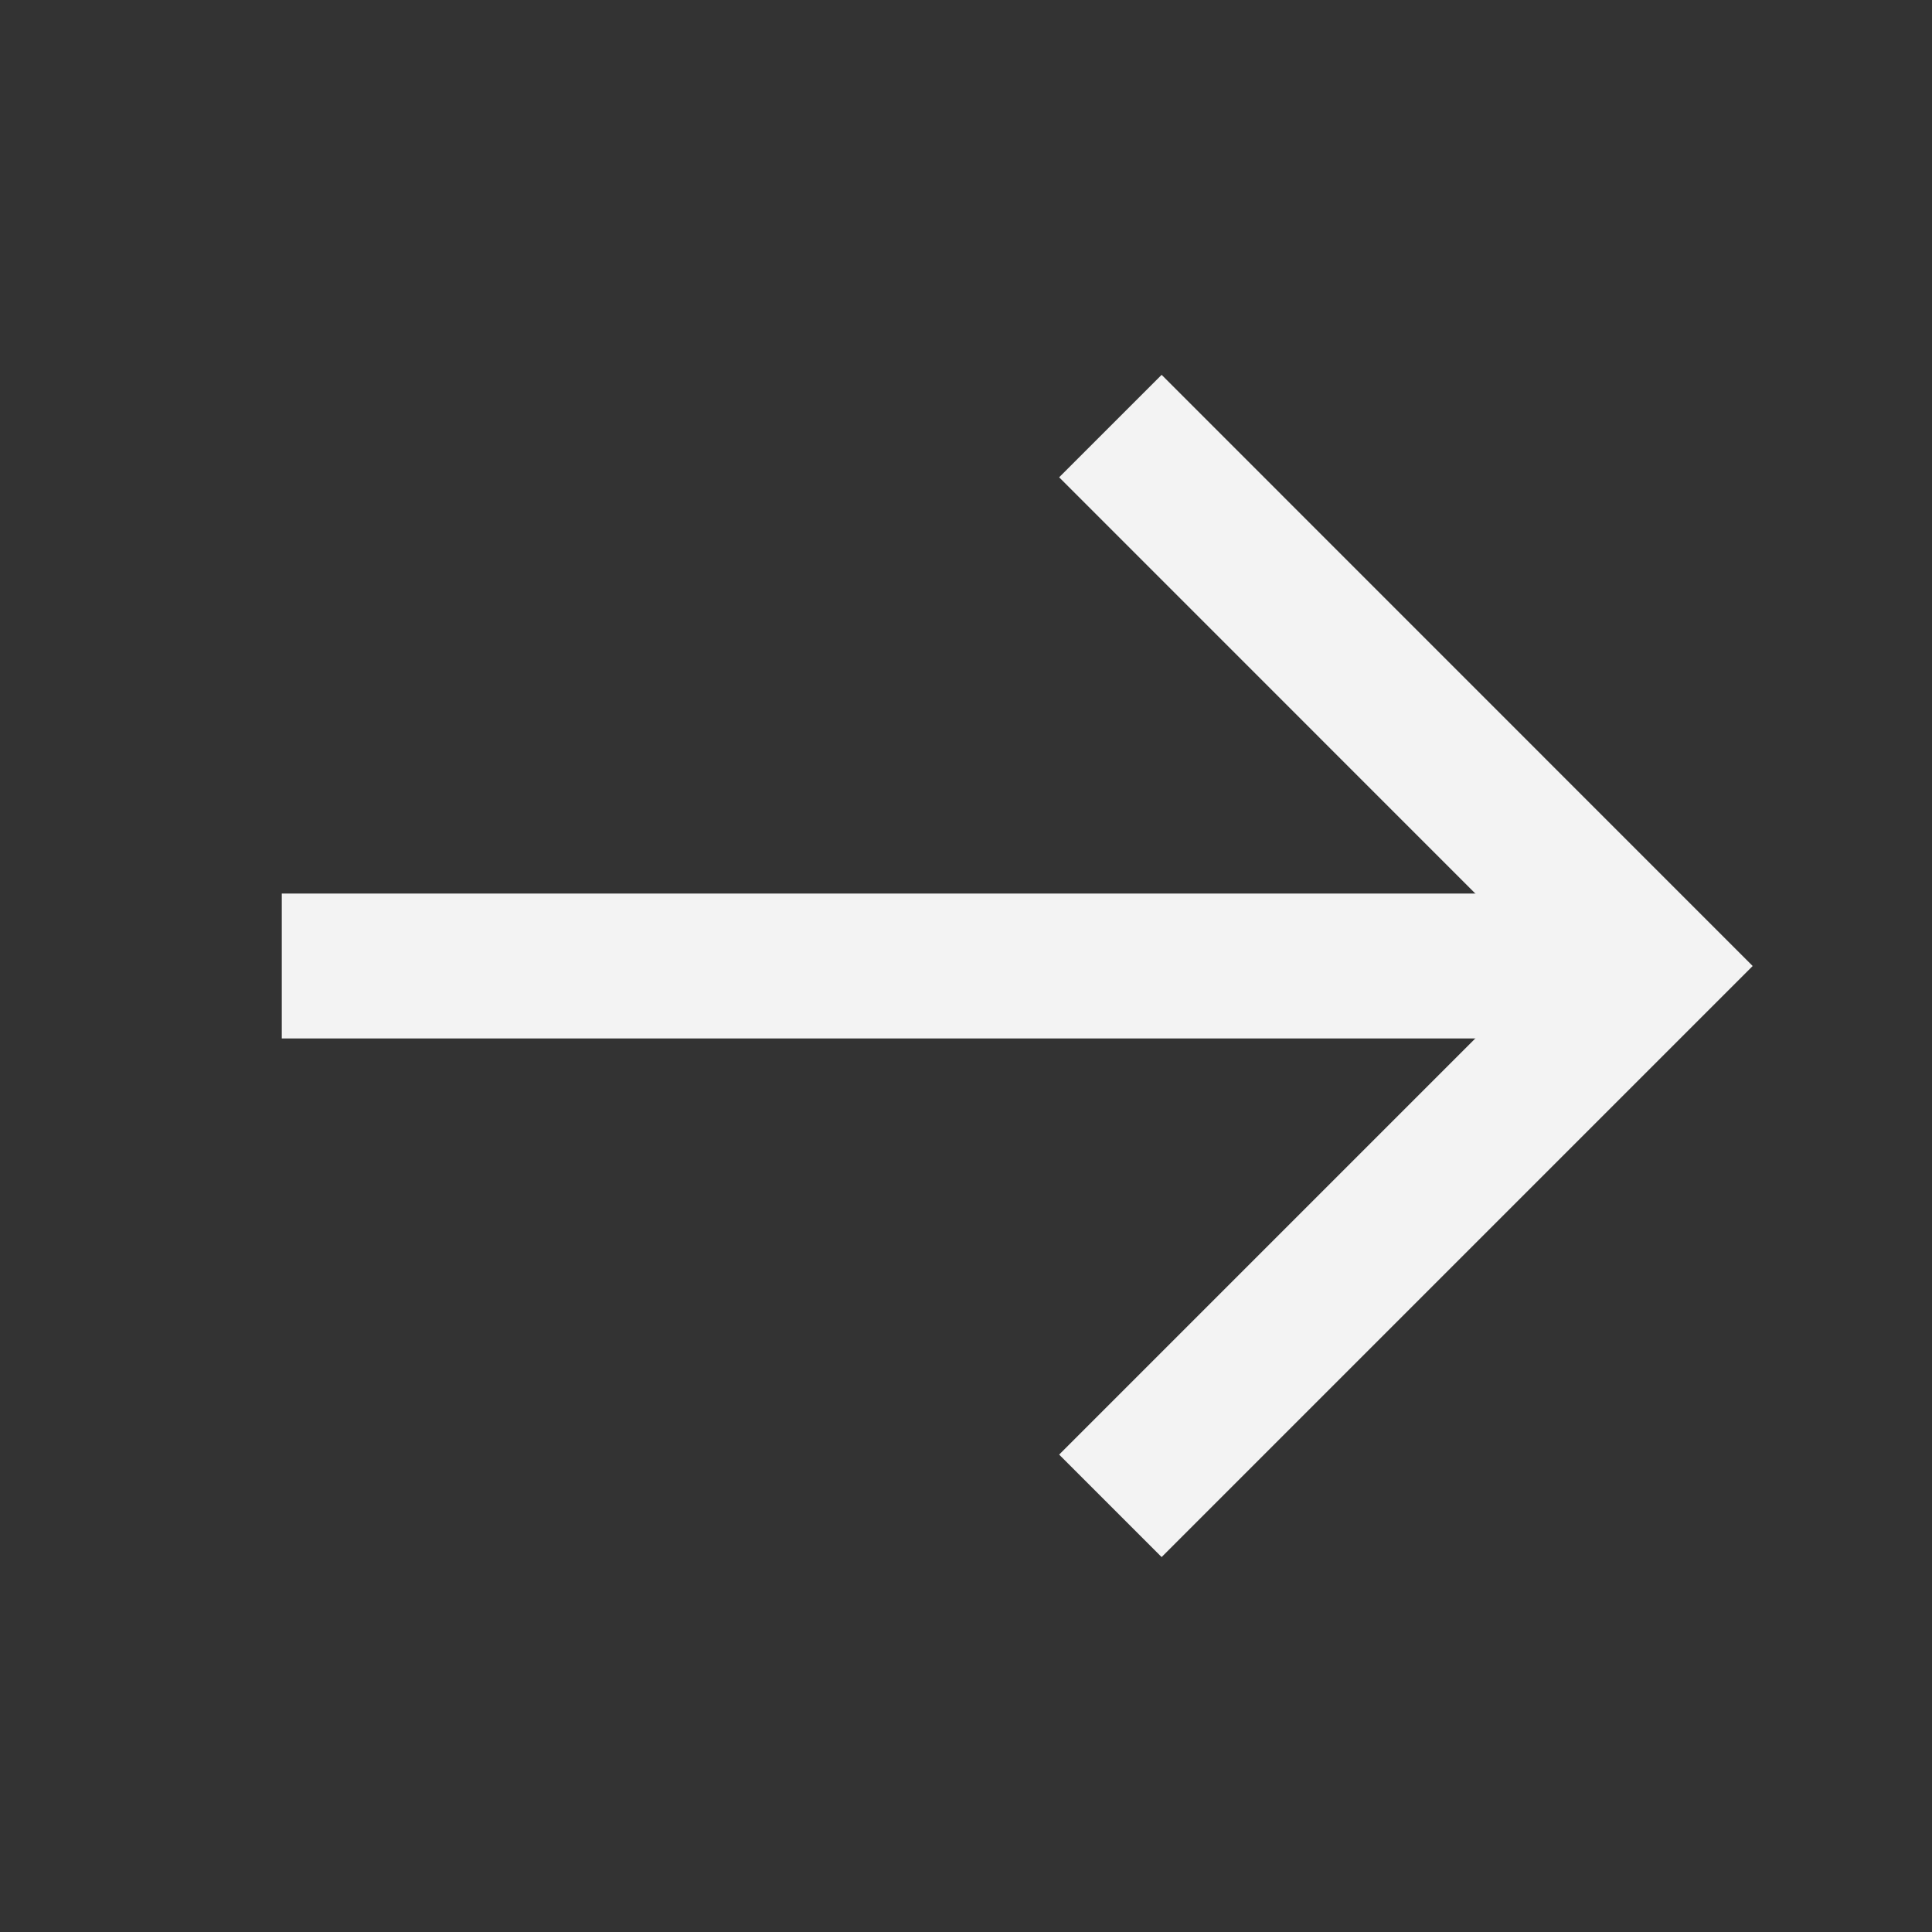
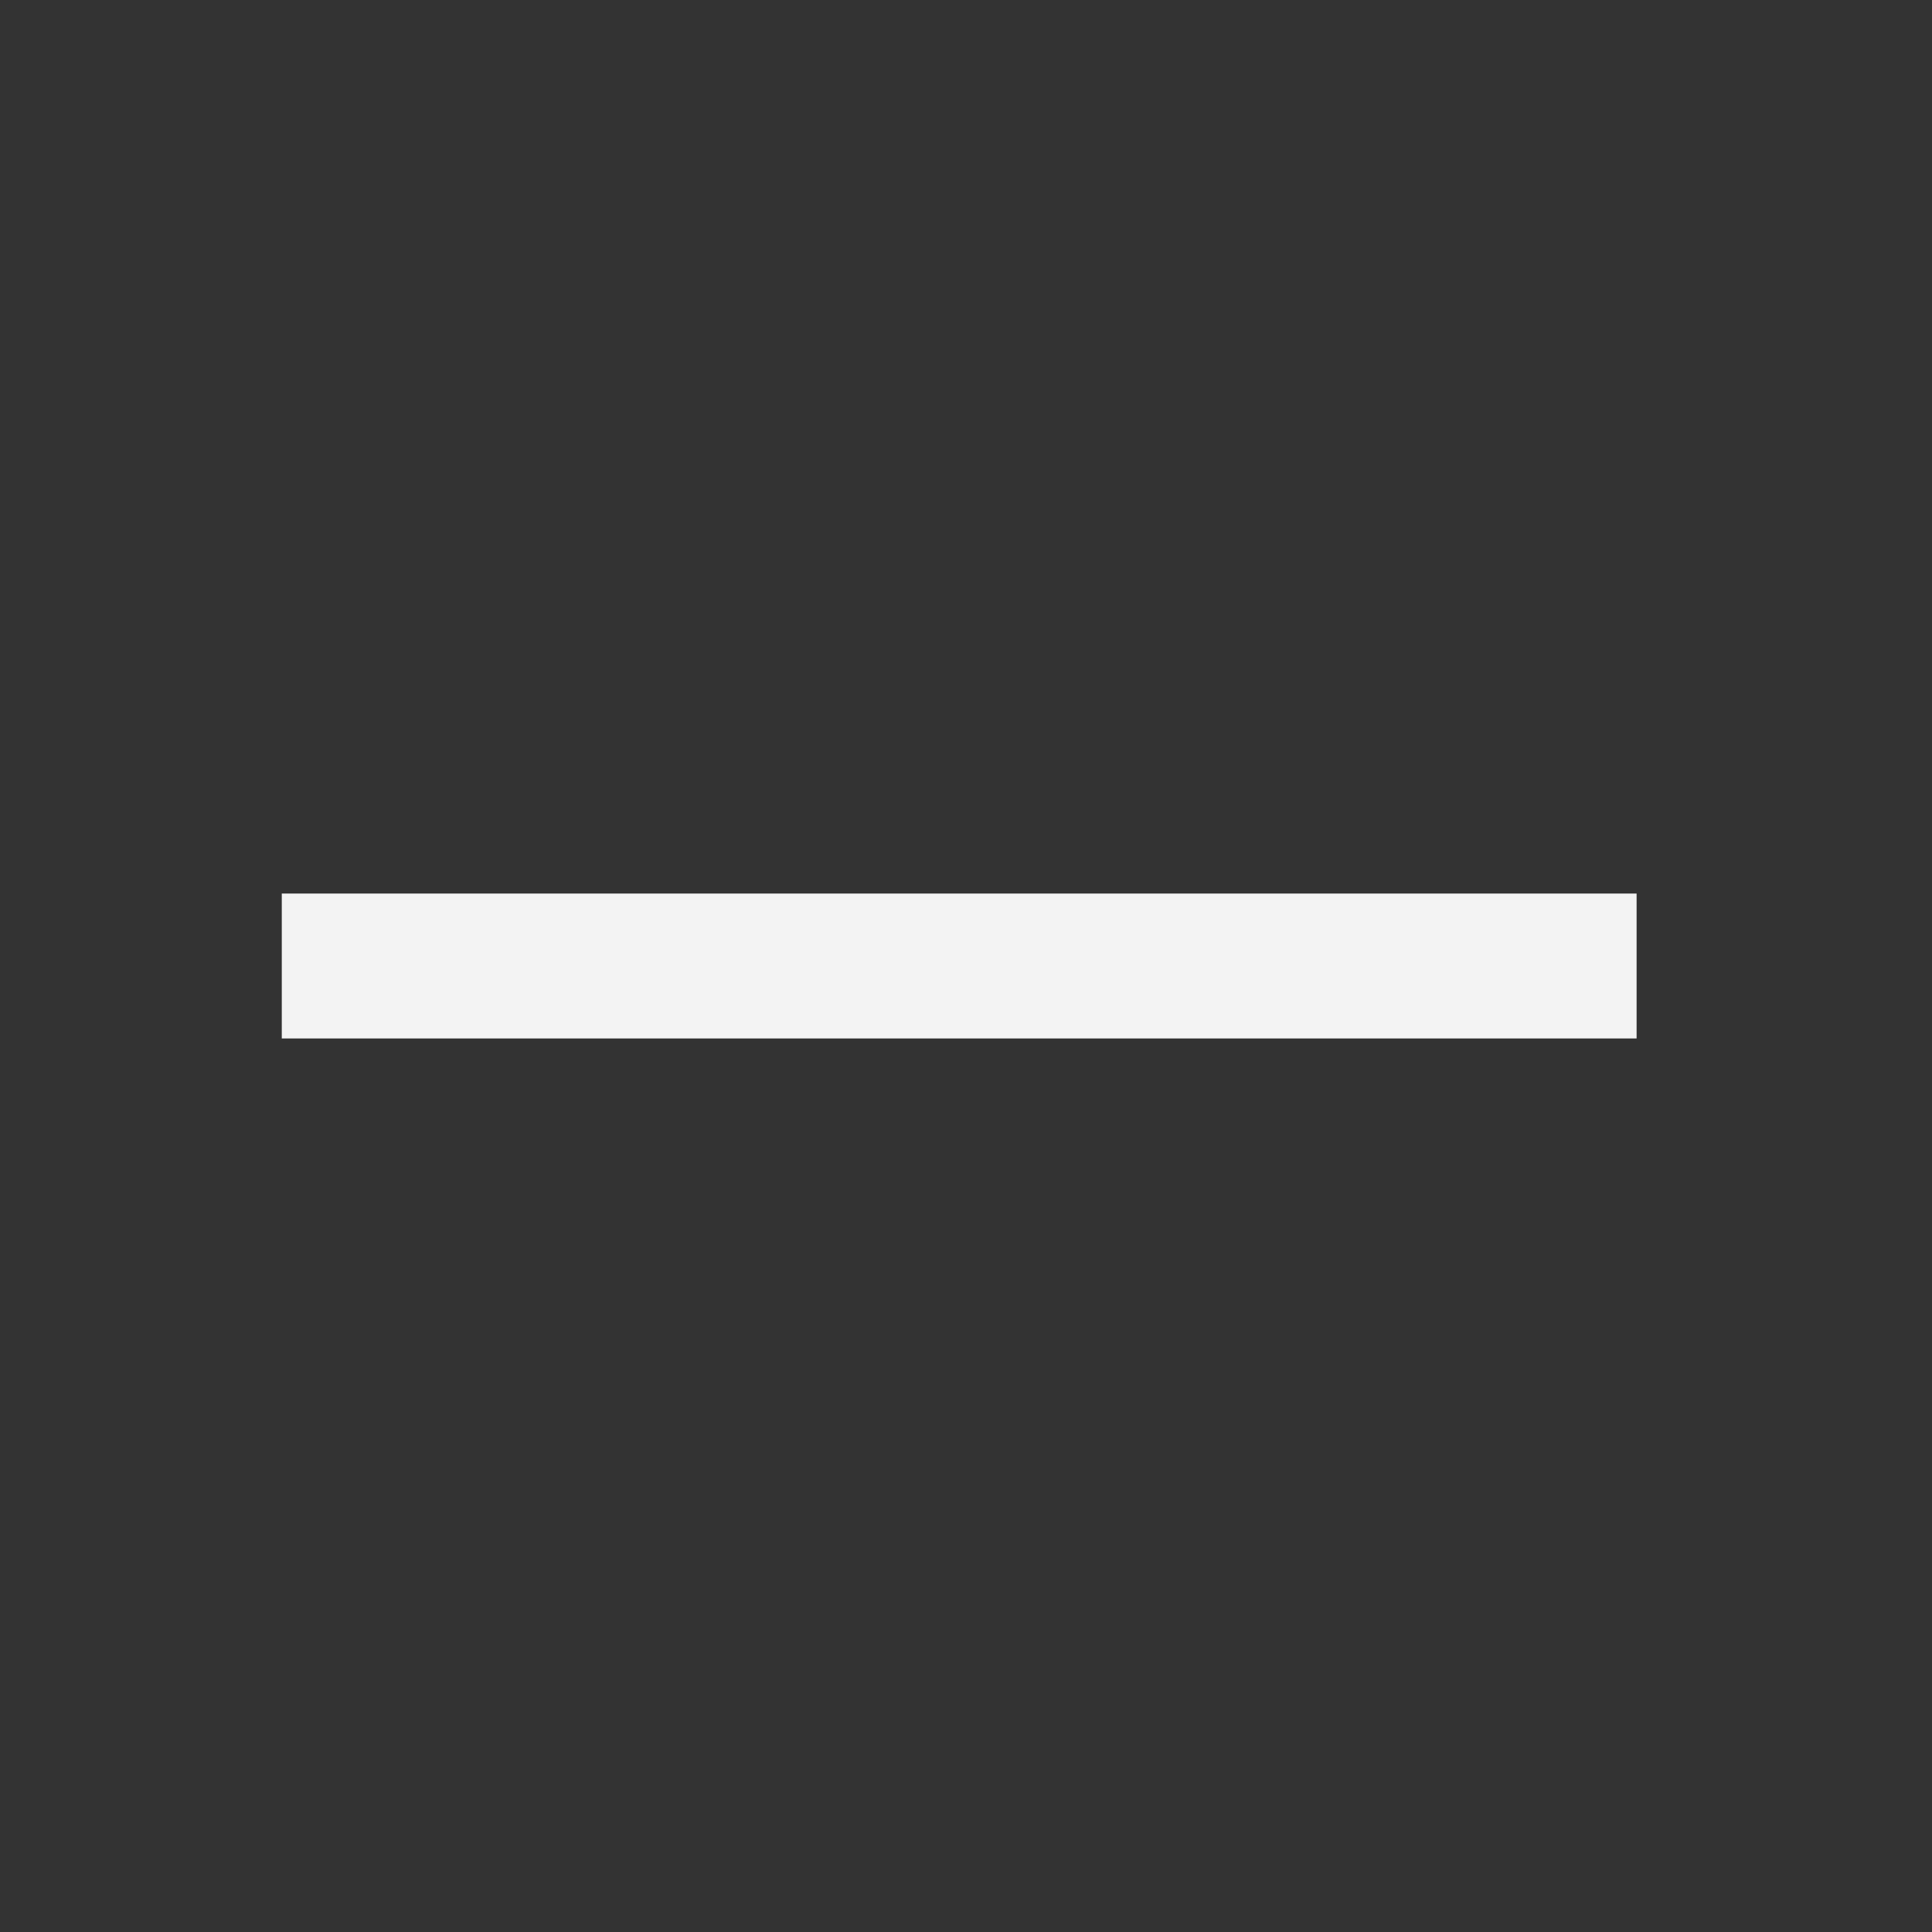
<svg xmlns="http://www.w3.org/2000/svg" width="20" height="20" viewBox="0 0 20 20" fill="none">
  <rect x="0" y="0" width="20" height="20" fill="#333333" stroke="none" />
-   <path d="M12.025 4.941L17.083 10L12.025 15.058" stroke="#F3F3F3" stroke-width="1.5" stroke-miterlimit="10" stroke-linecap="square" />
  <path d="M2.917 10H16.942" stroke="#F3F3F3" stroke-width="1.5" stroke-miterlimit="10" />
</svg>